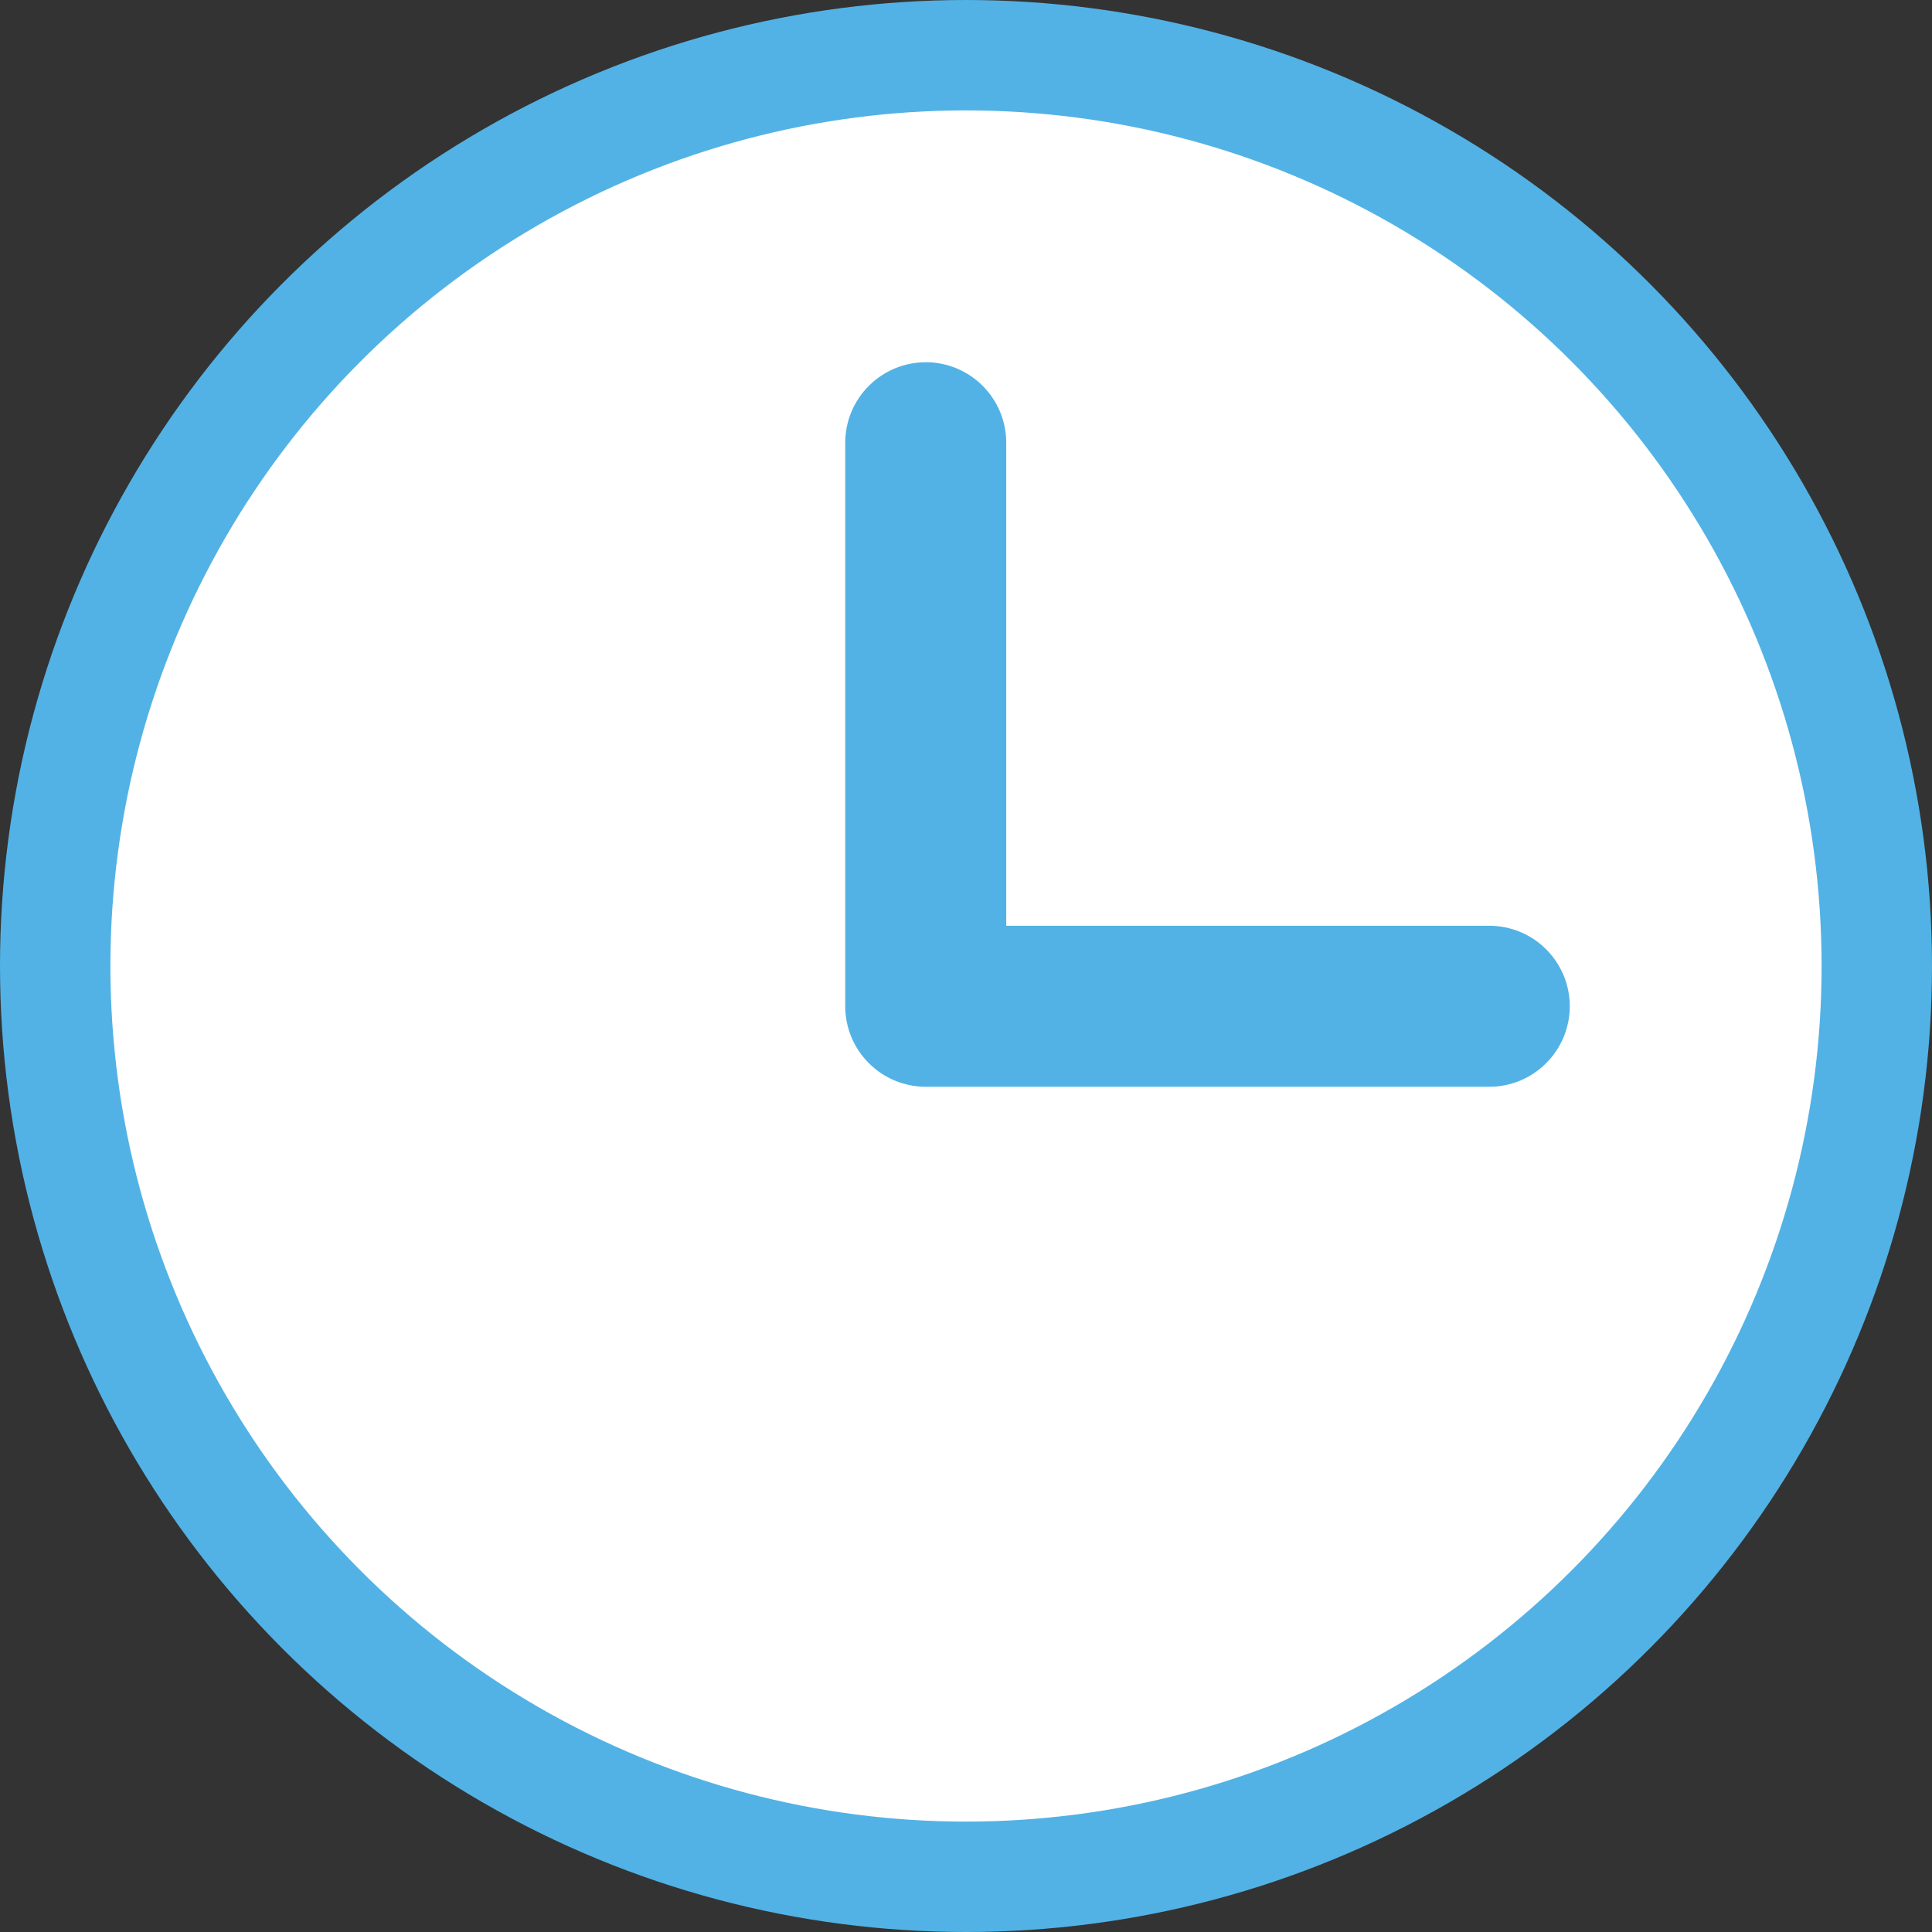
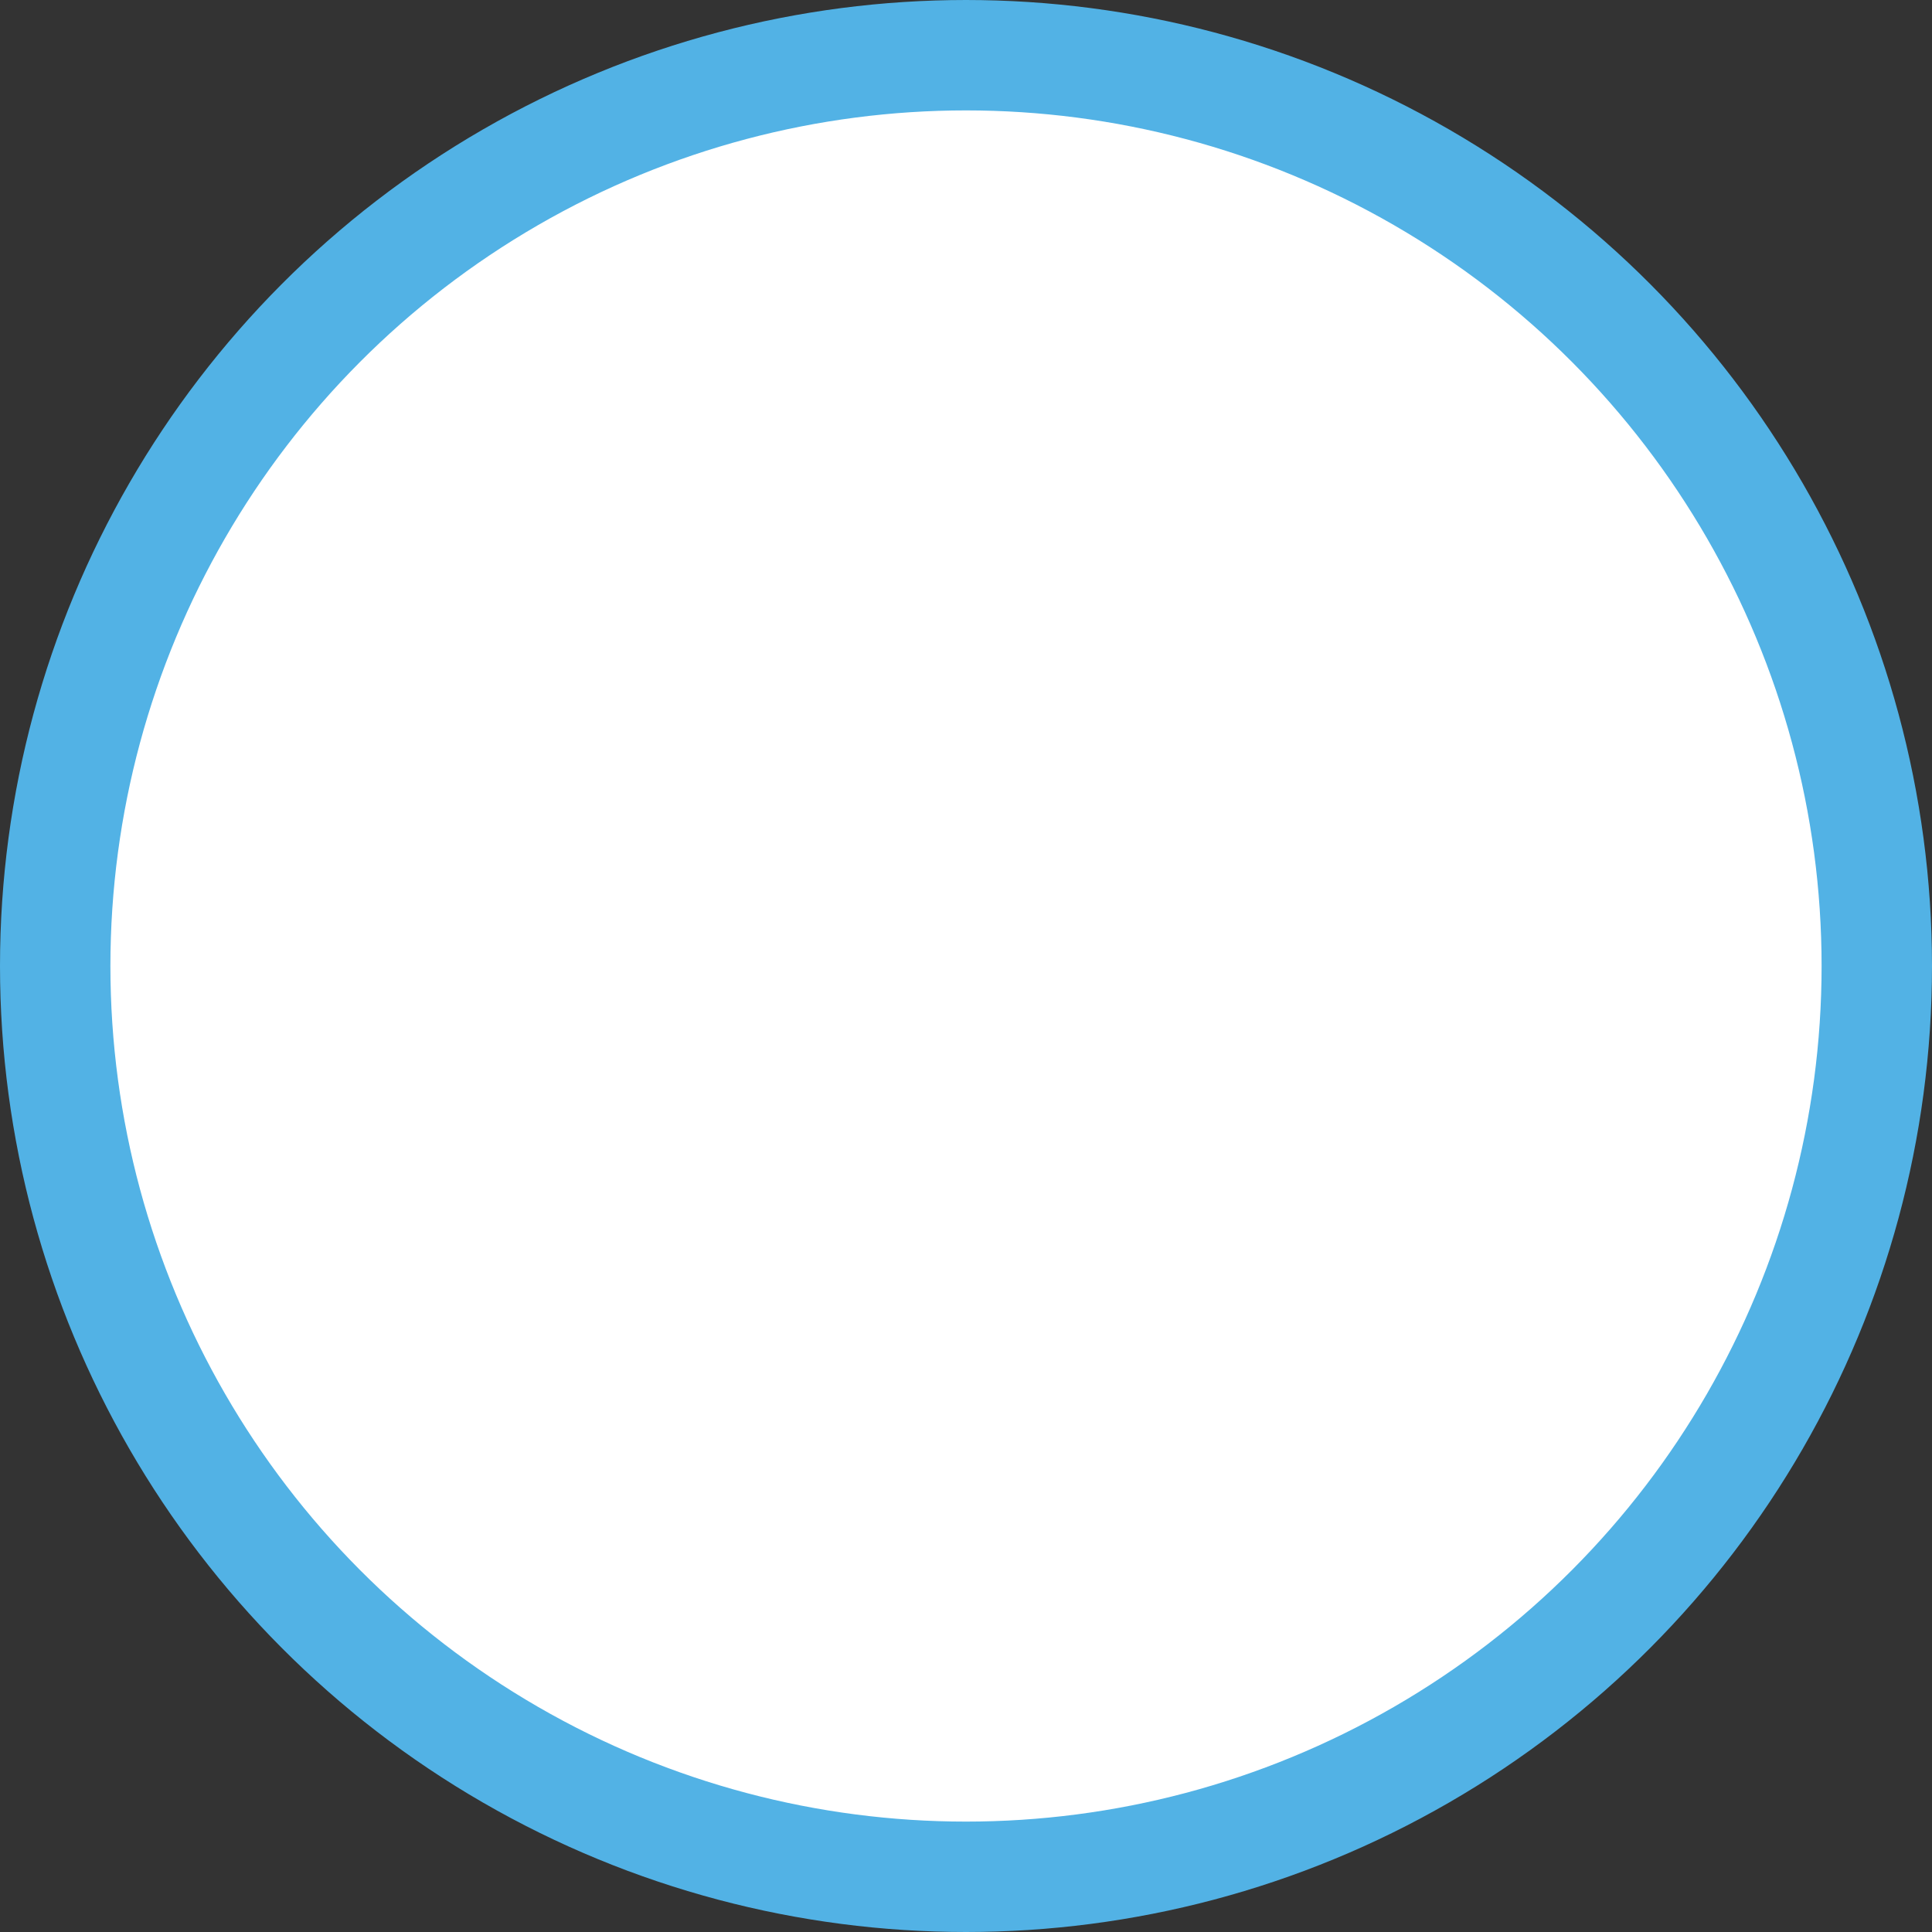
<svg xmlns="http://www.w3.org/2000/svg" preserveAspectRatio="none" width="100%" height="100%" overflow="visible" style="display: block;" viewBox="0 0 35 35" fill="none">
  <rect x="0" y="0" width="35" height="35" fill="#333333" stroke="none" />
  <g id="Group 101">
    <circle id="Ellipse 15" cx="17.5" cy="17.5" r="16.5" fill="white" stroke="#52B2E5" stroke-width="2" />
-     <path id="Vector" d="M26.979 19.688H16.771C16.384 19.688 16.013 19.534 15.74 19.26C15.466 18.987 15.312 18.616 15.312 18.229V8.021C15.312 7.634 15.466 7.263 15.74 6.99C16.013 6.716 16.384 6.562 16.771 6.562C17.158 6.562 17.529 6.716 17.802 6.99C18.076 7.263 18.229 7.634 18.229 8.021V16.771H26.979C27.366 16.771 27.737 16.924 28.01 17.198C28.284 17.471 28.438 17.842 28.438 18.229C28.438 18.616 28.284 18.987 28.01 19.26C27.737 19.534 27.366 19.688 26.979 19.688Z" fill="#52B2E5" />
  </g>
</svg>